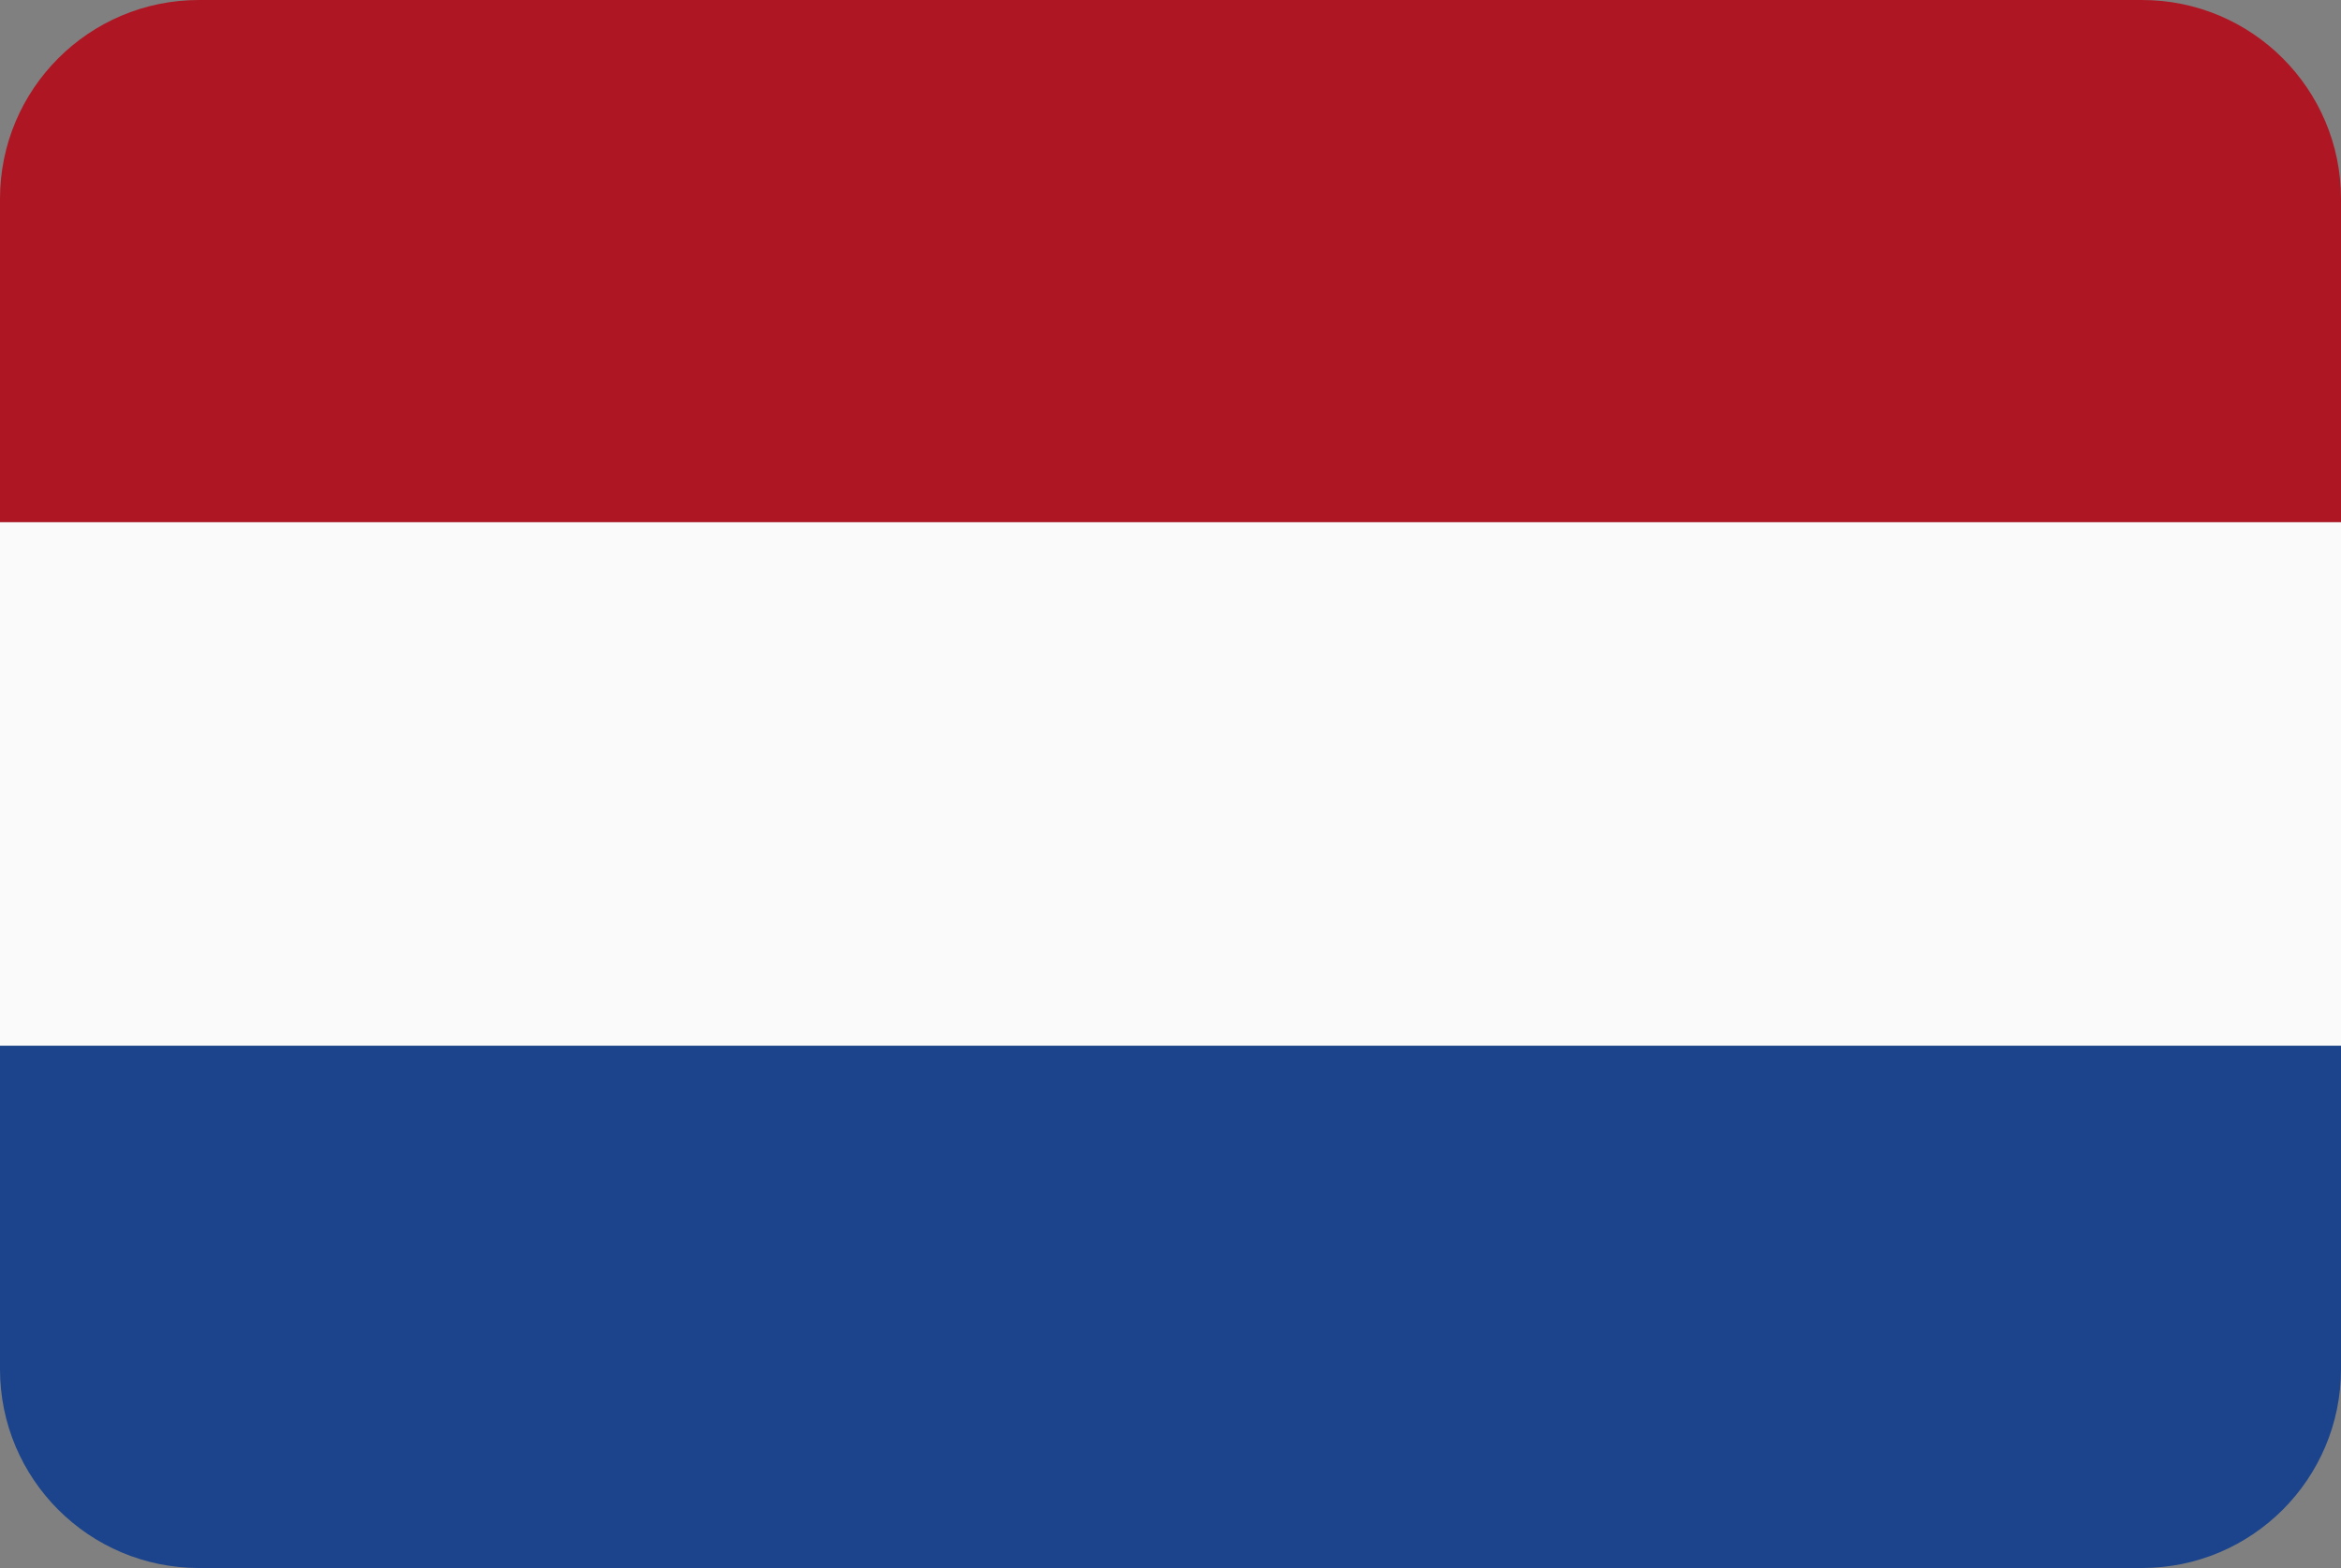
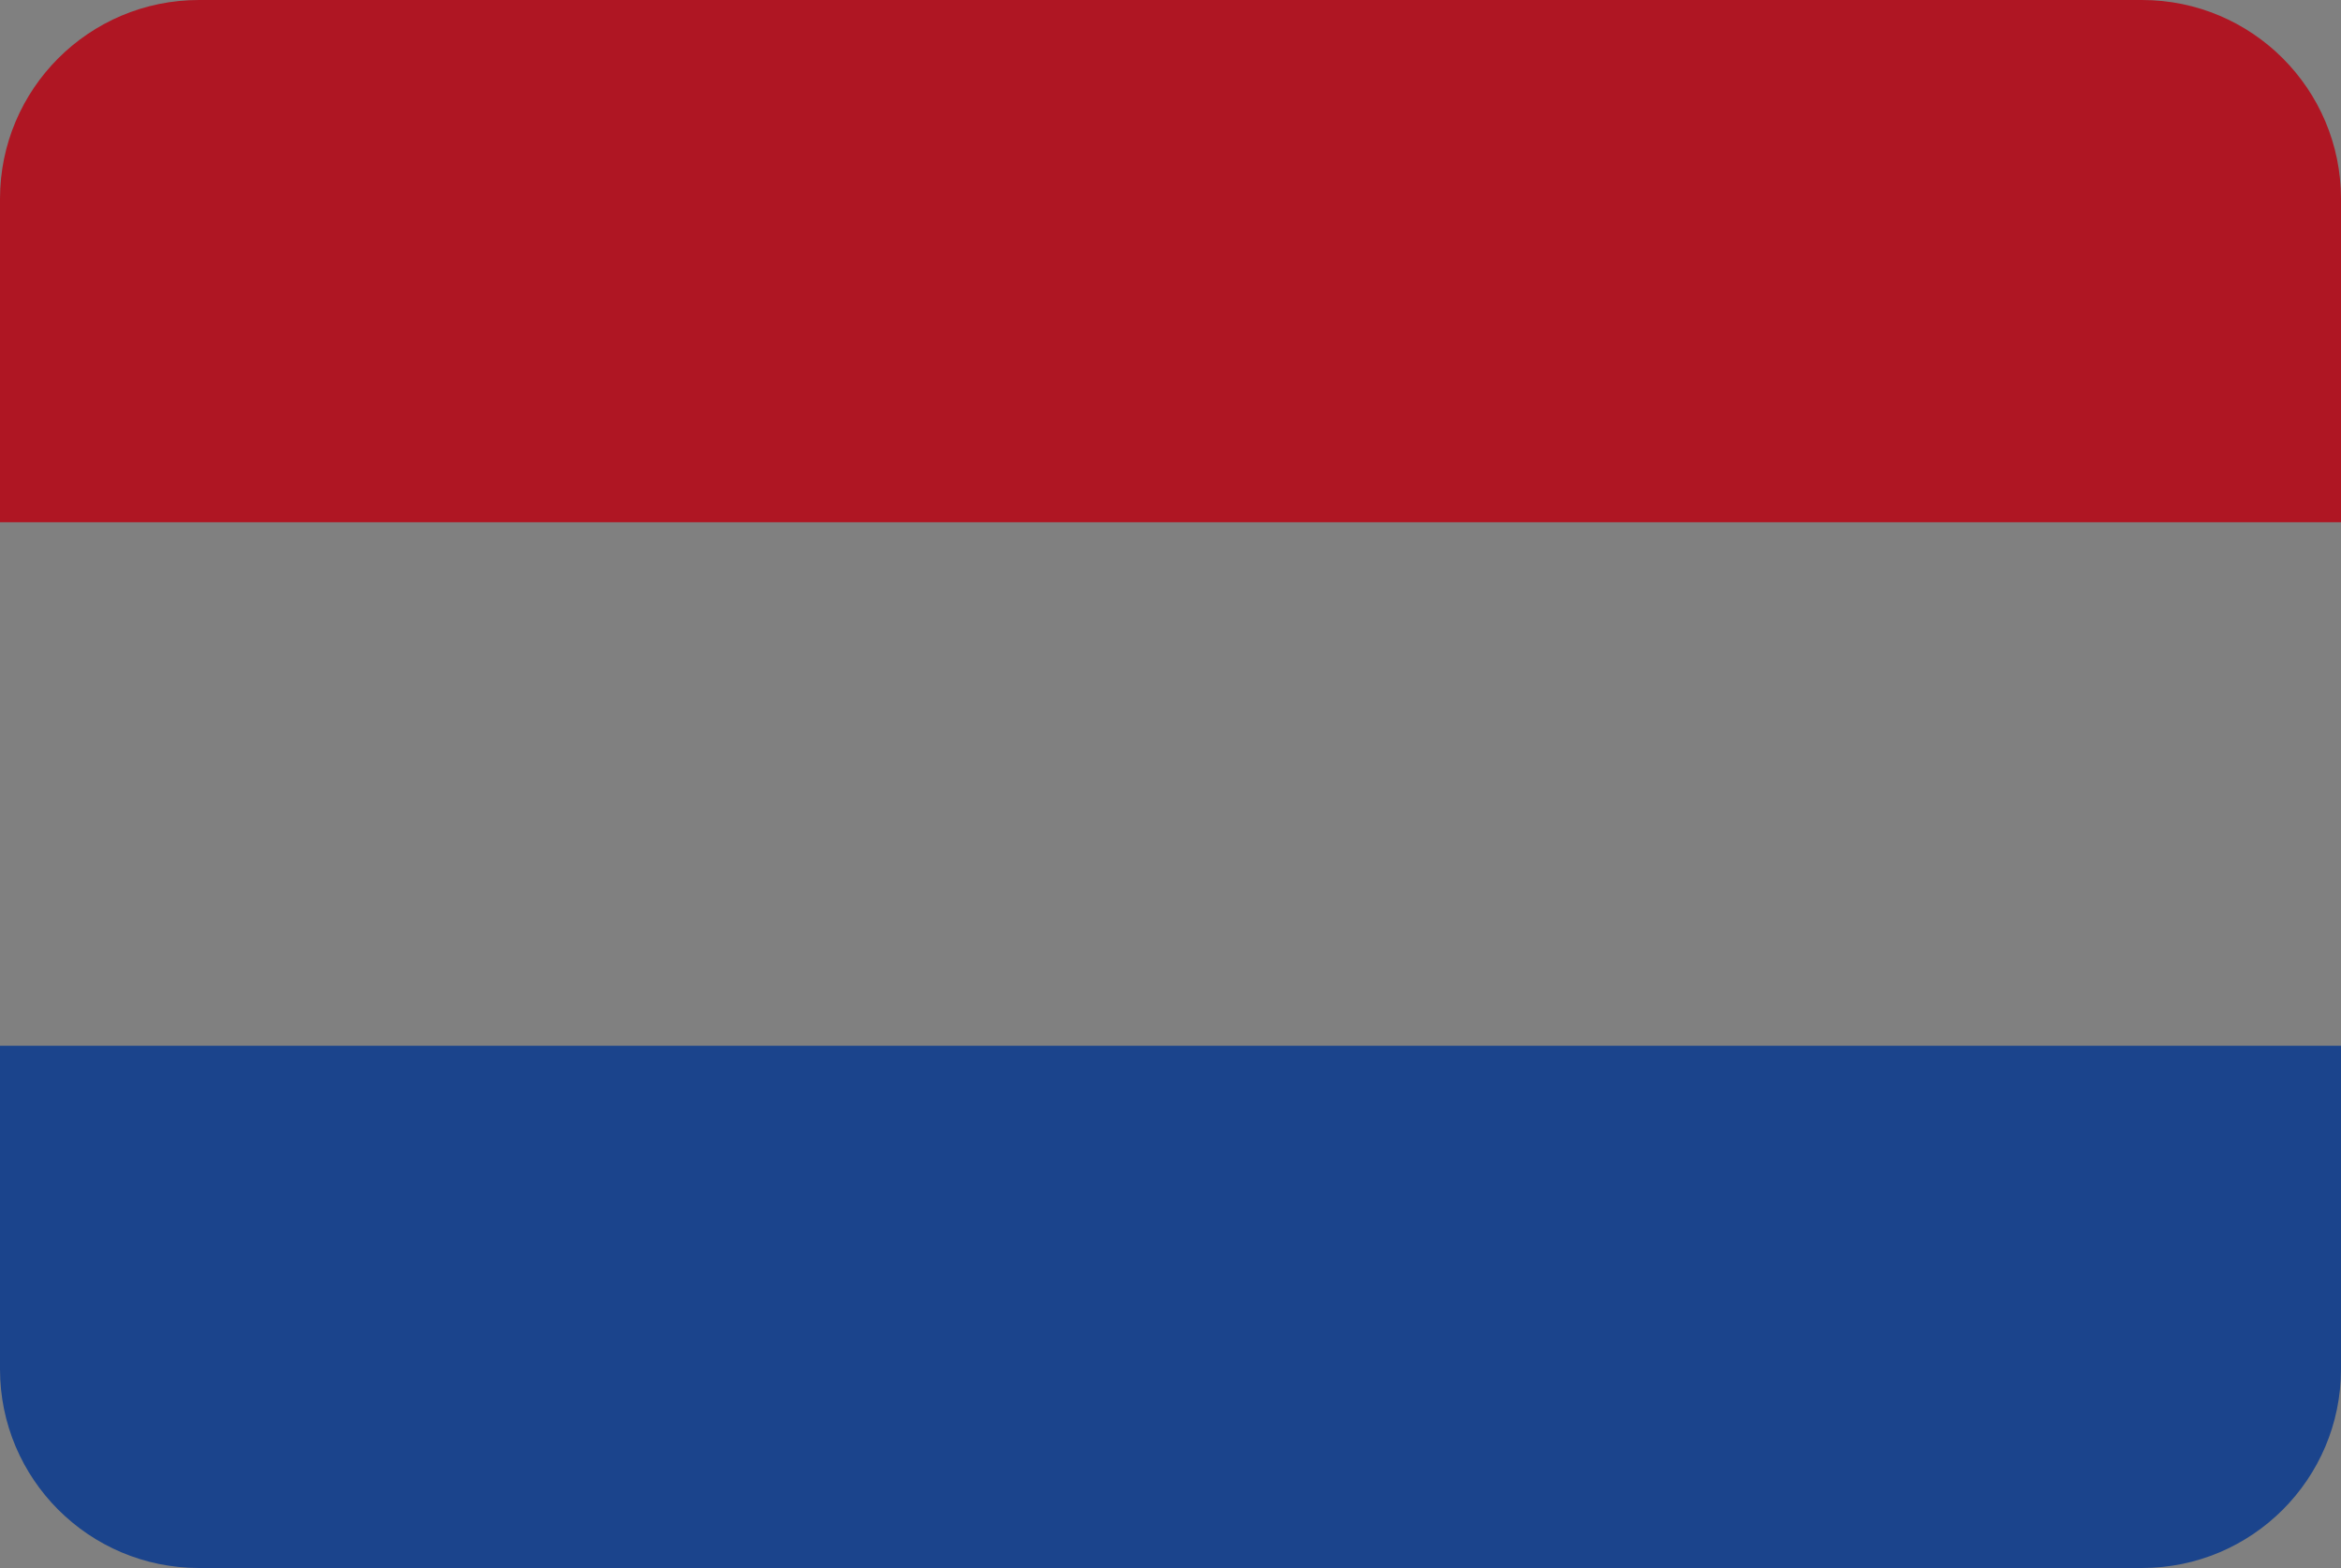
<svg xmlns="http://www.w3.org/2000/svg" viewBox="0 0 200 134" id="uuid-164e52f7-9783-49d3-a966-952547e161e1">
  <rect x="0" y="0" width="200" height="134" fill="#808080" stroke="none" />
  <defs>
    <style>.uuid-43951b7a-8b90-4801-ba22-e6eb25a47df3{fill:#af1623;}.uuid-91a7dcf0-5bae-4080-a7c4-8c262a9512db{fill:#fafafa;}.uuid-136fd1f8-05ca-4a7d-8266-de111d0384e8{fill:#1b448c;}</style>
  </defs>
  <path d="M183,0H17C7.61,0,0,7.61,0,17v27.63h200v-27.63c0-9.39-7.61-17-17-17Z" class="uuid-43951b7a-8b90-4801-ba22-e6eb25a47df3" />
-   <rect height="44.74" width="200" y="44.63" class="uuid-91a7dcf0-5bae-4080-a7c4-8c262a9512db" />
  <path d="M0,117c0,9.39,7.61,17,17,17h166c9.39,0,17-7.61,17-17v-27.63H0v27.63Z" class="uuid-136fd1f8-05ca-4a7d-8266-de111d0384e8" />
</svg>